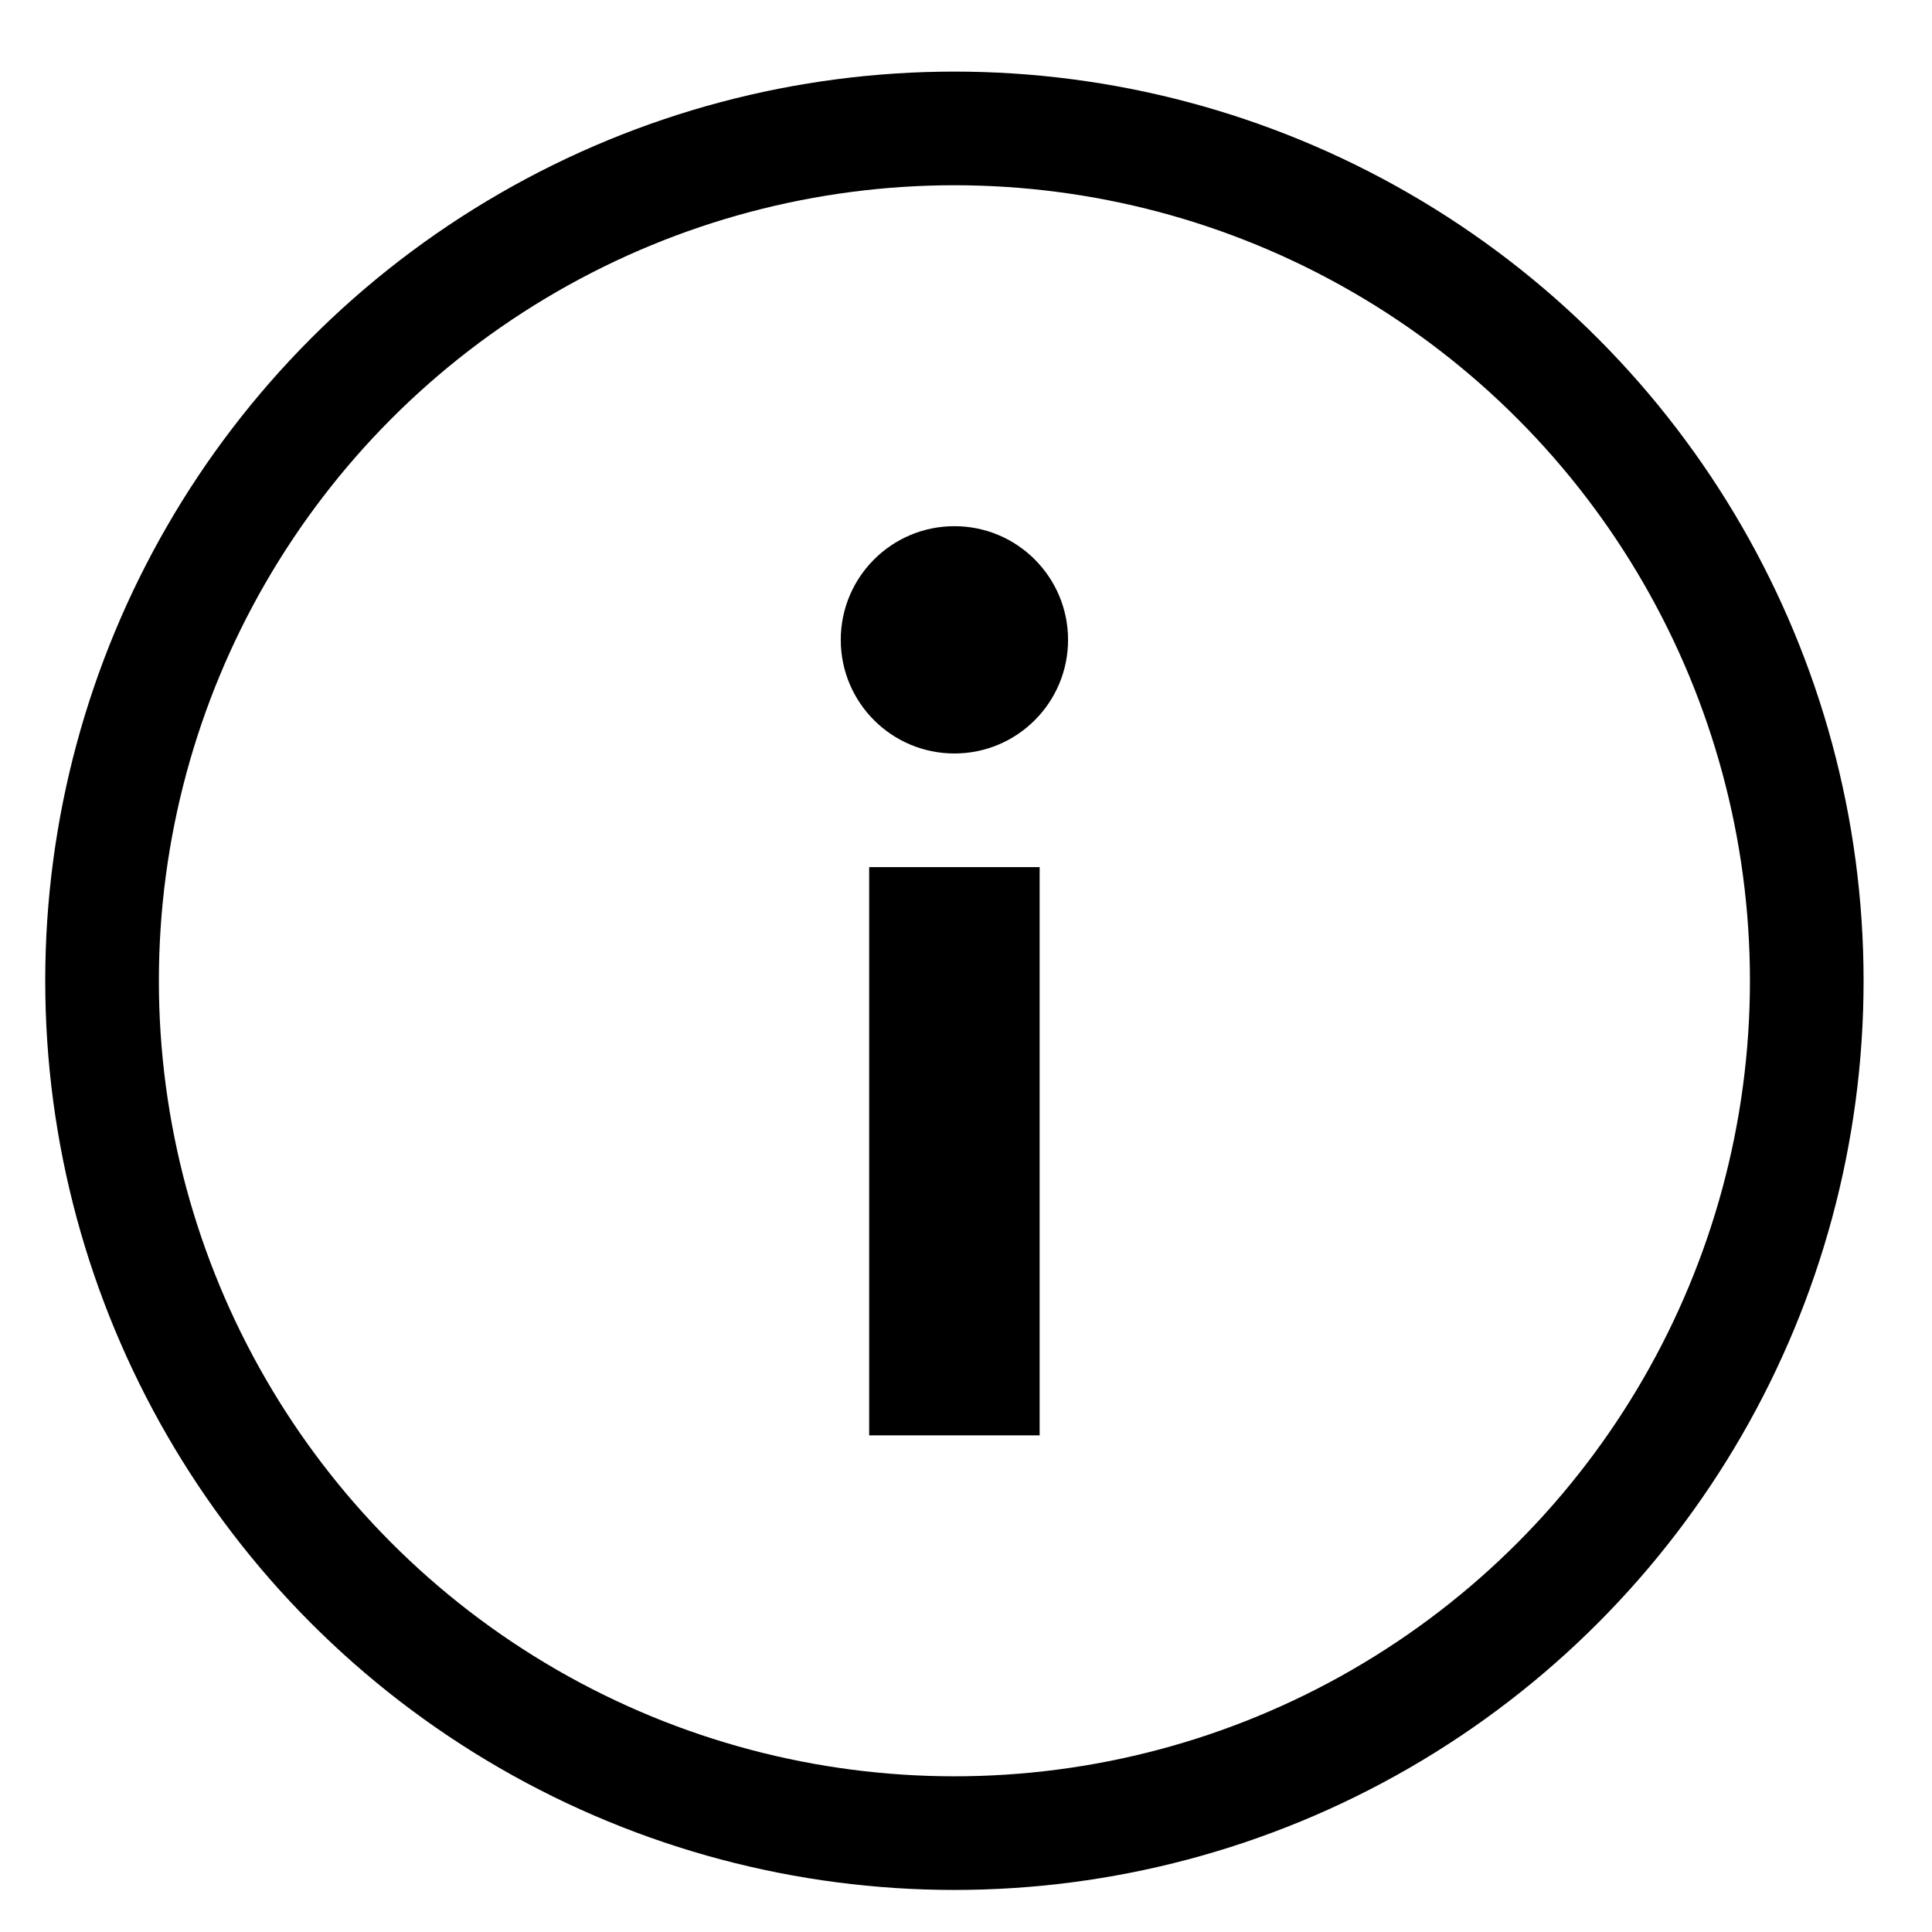
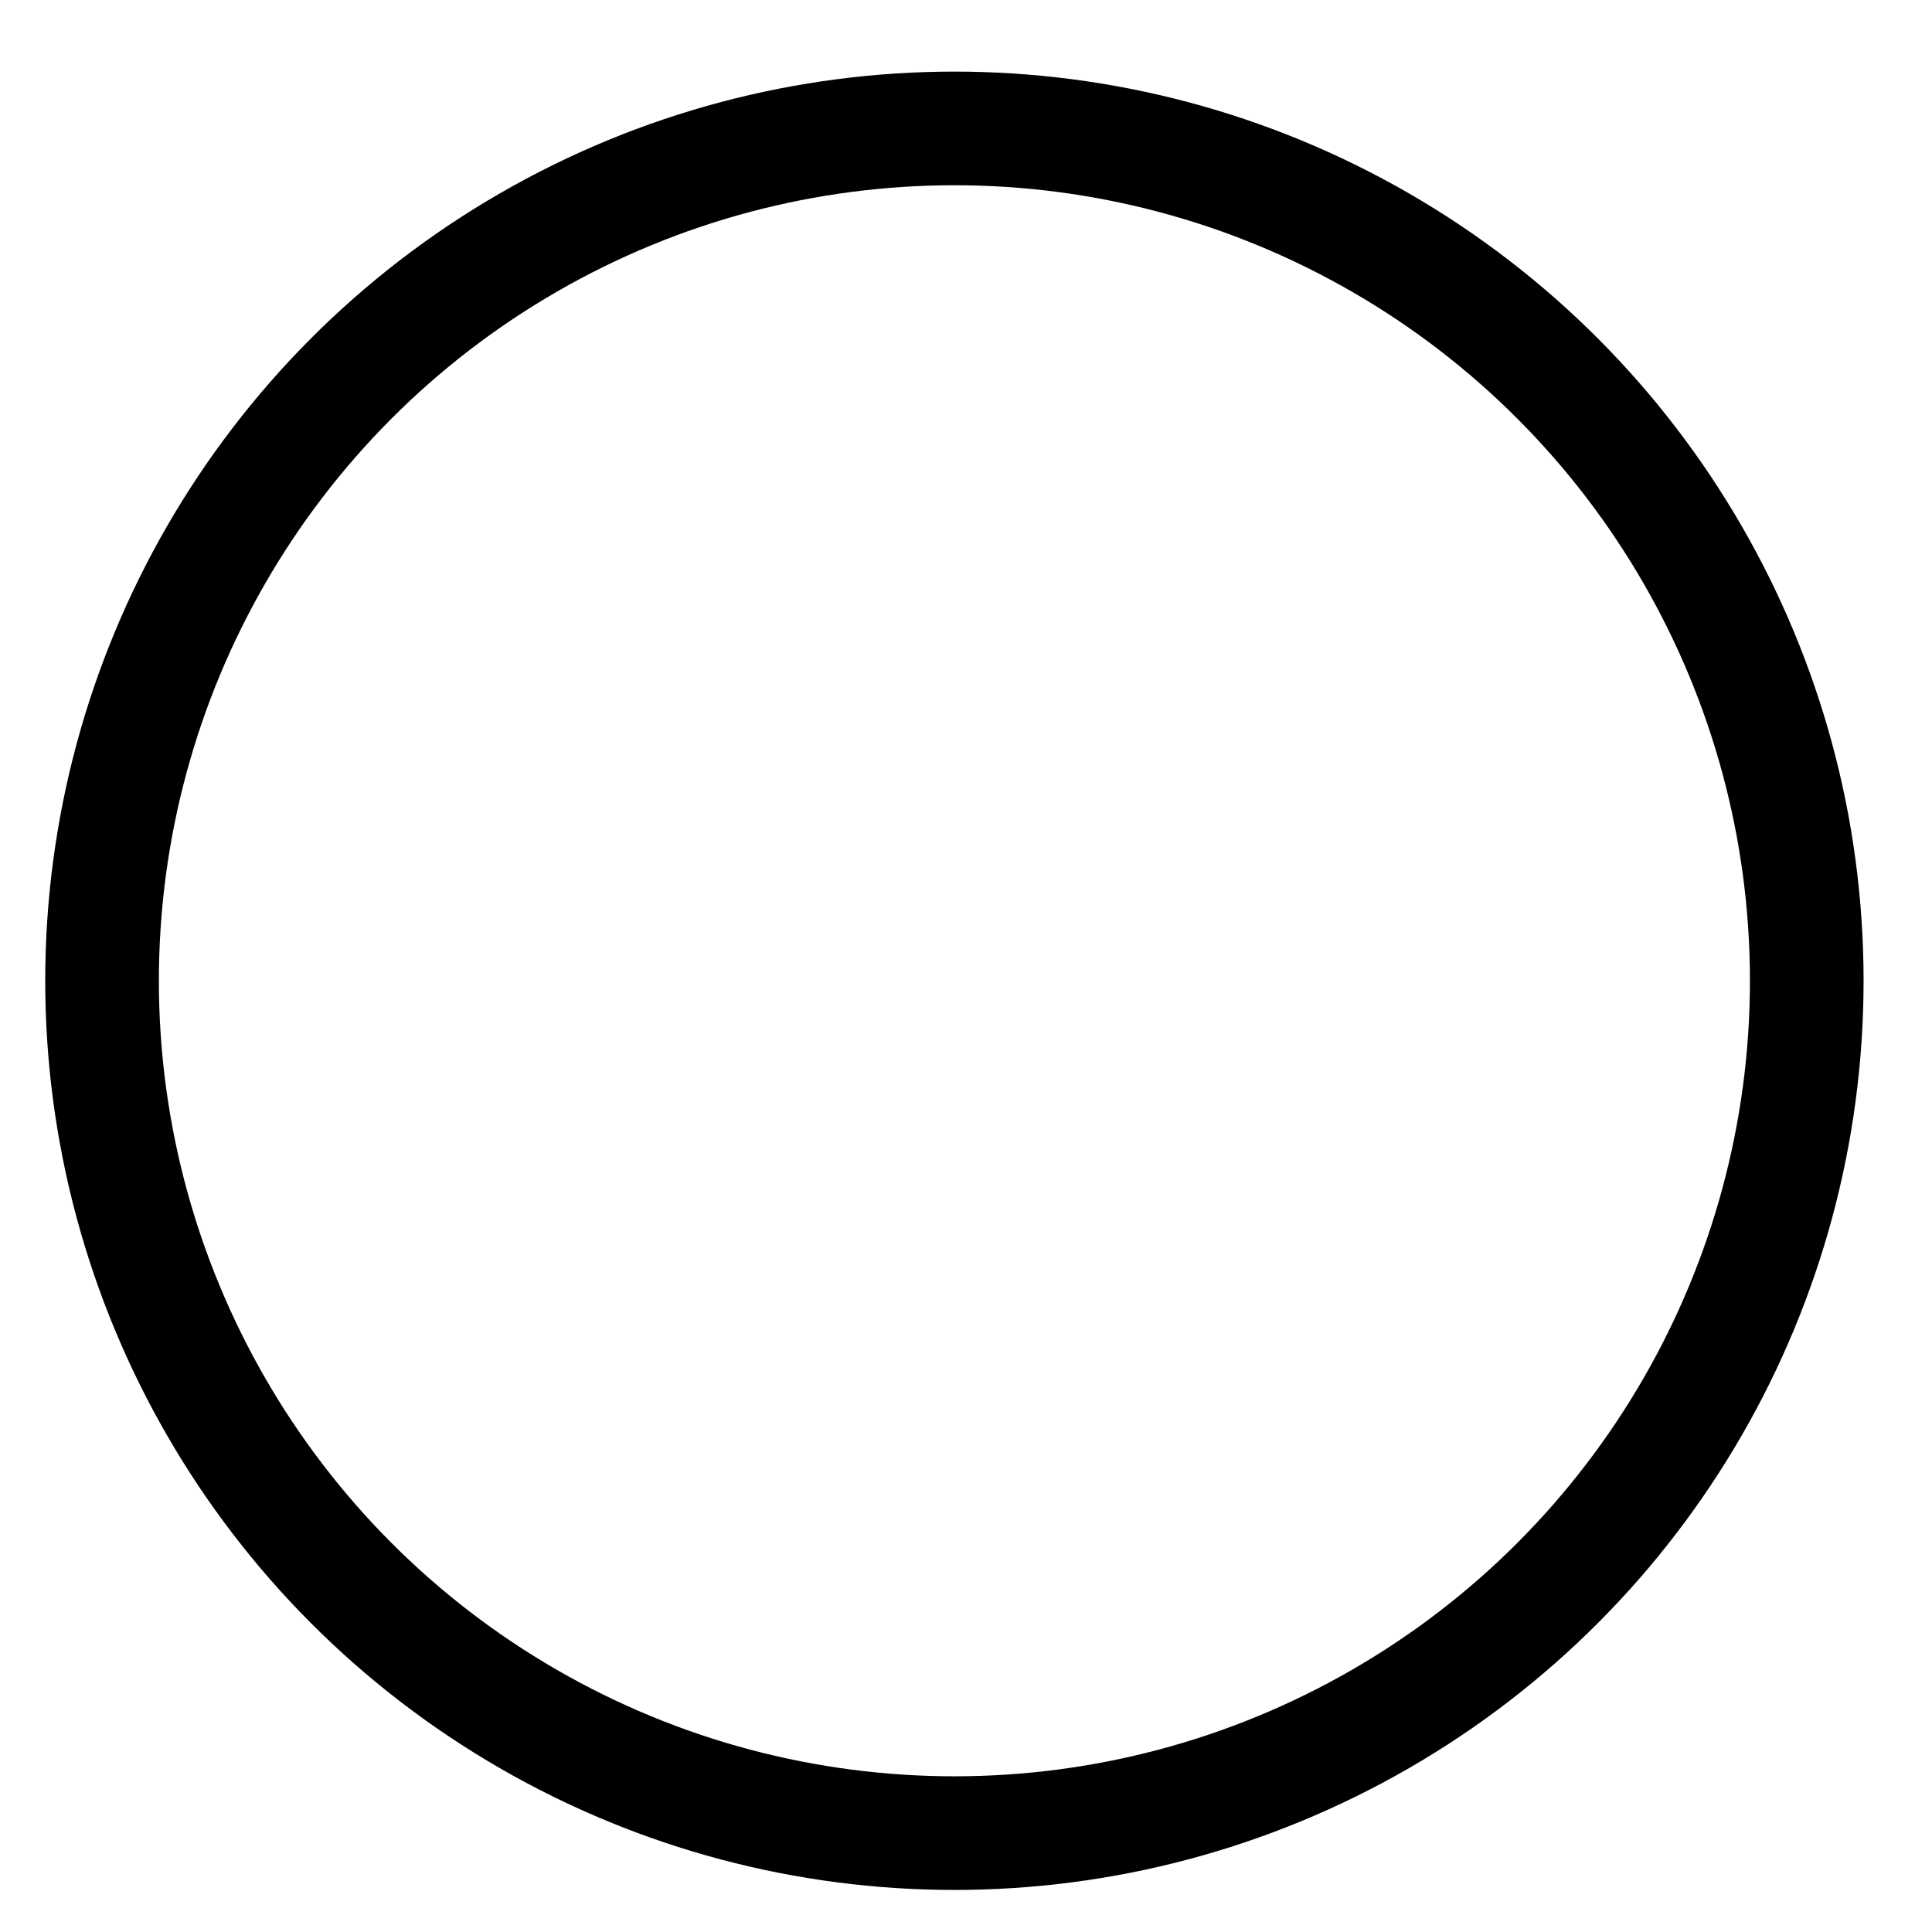
<svg xmlns="http://www.w3.org/2000/svg" fill="none" viewBox="0 0 17 17" height="17" width="17">
  <circle stroke="black" r="7.5" cy="8.63" cx="8.398" />
-   <circle fill="black" r="1" cy="5.63" cx="8.398" />
-   <rect fill="black" height="5" width="1.5" y="7.63" x="7.648" />
</svg>